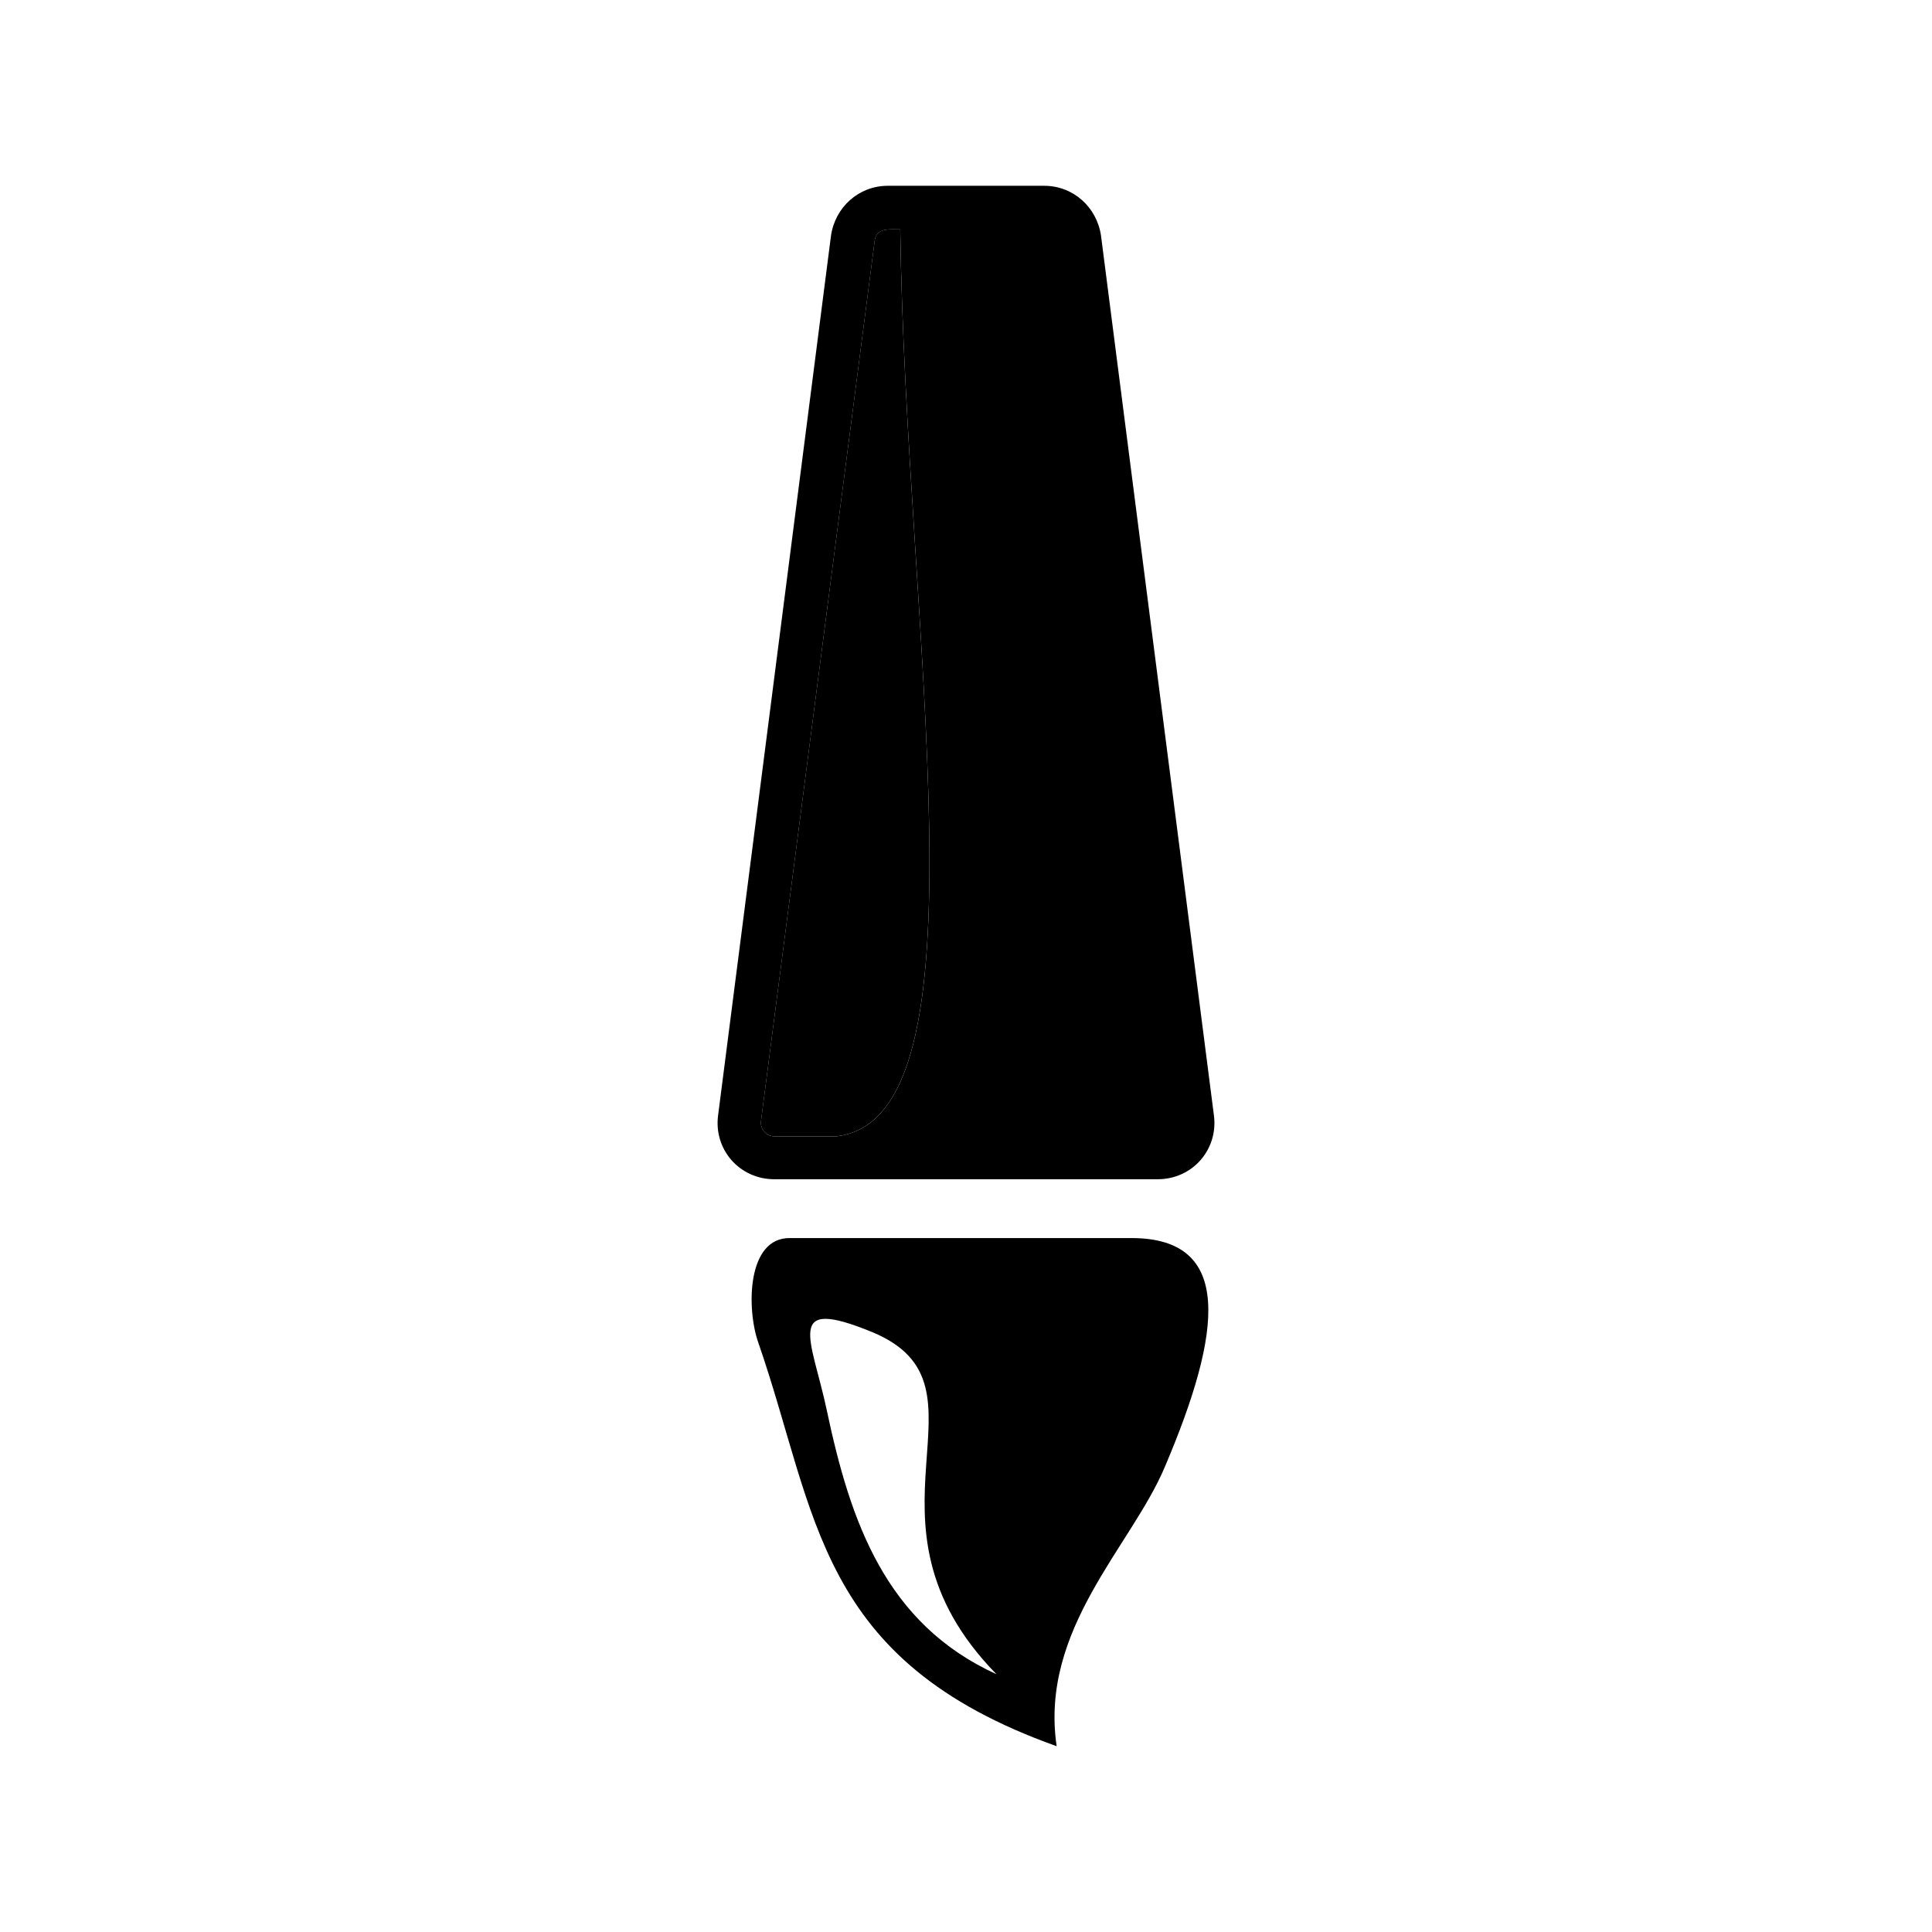
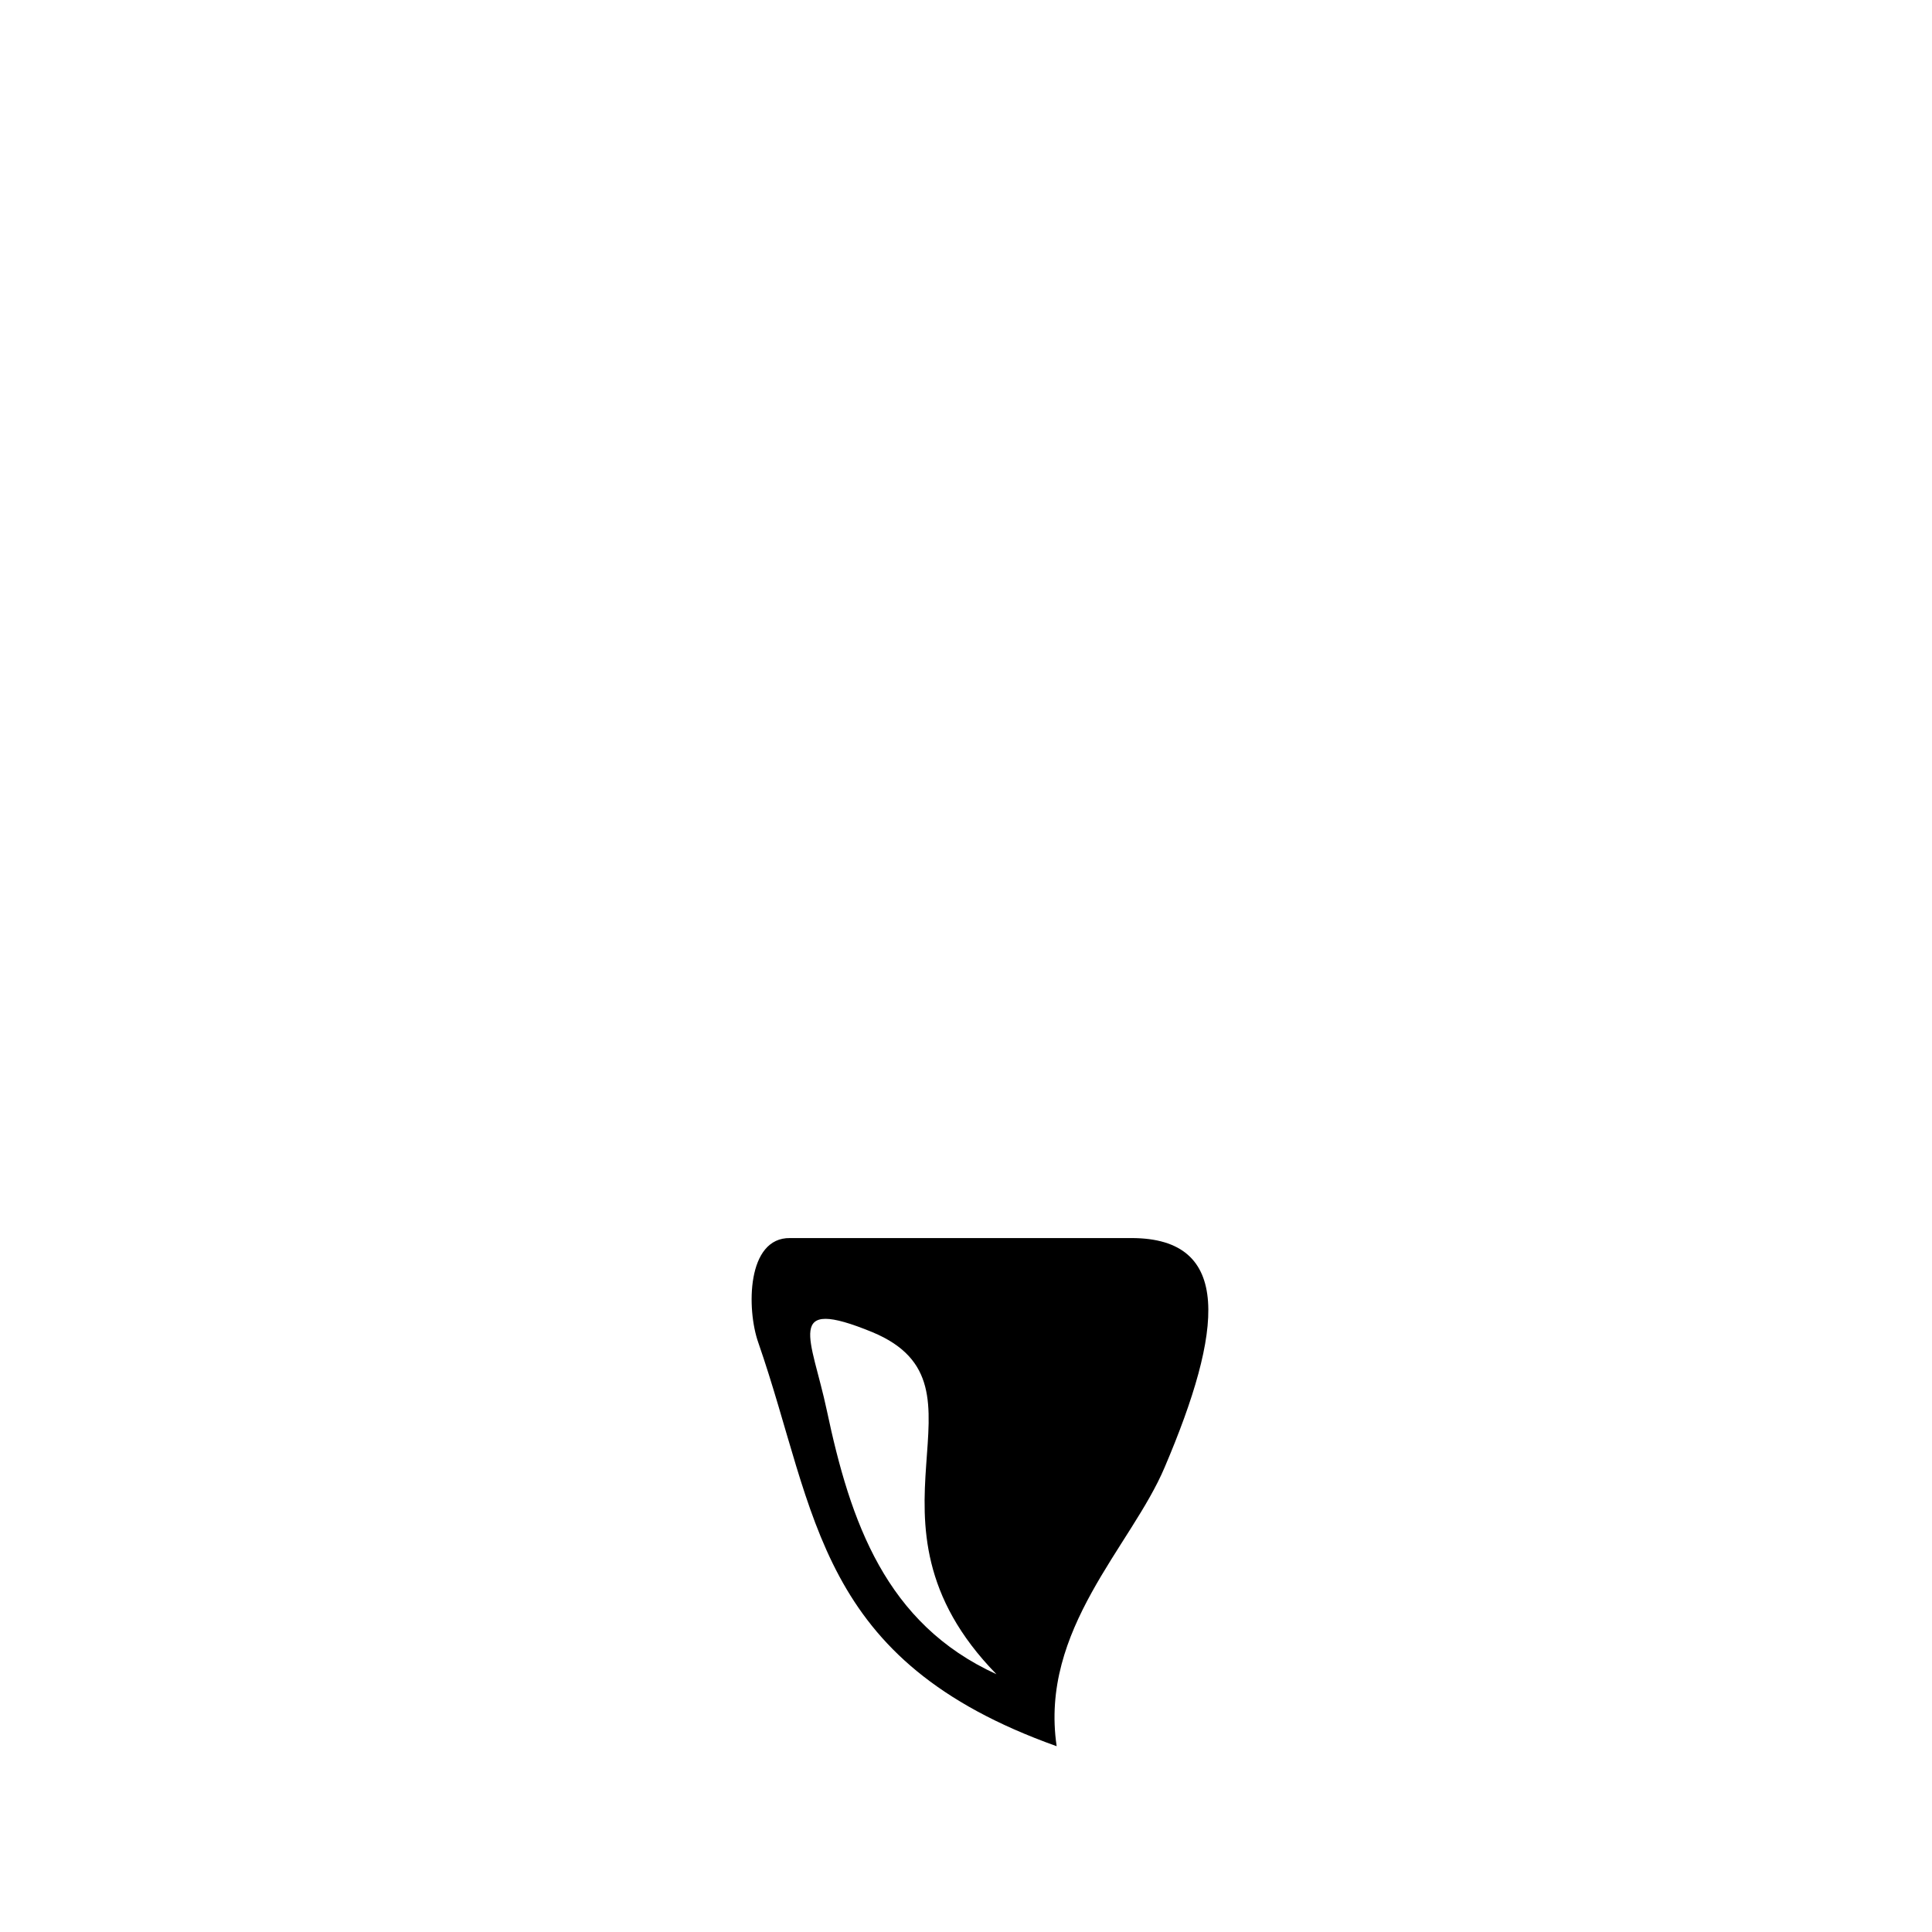
<svg xmlns="http://www.w3.org/2000/svg" fill="#000000" width="800px" height="800px" version="1.1" viewBox="144 144 512 512">
  <g>
-     <path d="m365.69 445.13c41.465-4.769 18.348-133.75 16.879-240.34-2.754 0-6.422-0.551-6.789 3.117l-30.09 233c-0.367 2.195 1.281 4.219 3.484 4.219z" />
-     <path d="m450.82 456.51c9.176 0 16.141-7.894 14.863-17.066l-29.906-233c-1.102-7.523-7.34-13.207-15.047-13.207h-41.465c-7.703 0-13.941 5.684-15.043 13.207l-29.902 233c-1.285 9.172 5.684 17.066 14.859 17.066zm-105.12-15.598 30.09-233c0.367-3.668 4.035-3.117 6.789-3.117 1.465 106.59 24.586 235.57-16.879 240.34h-16.512c-2.207 0-3.856-2.019-3.488-4.219z" />
    <path d="m443.84 472.1h-90.445c-11.559-0.184-11.559 18.895-8.438 27.703 15.777 45.496 15.23 84.211 79.07 106.96-4.586-31.004 19.812-53.02 28.629-73.934 15.406-36.145 18.156-60.73-8.816-60.73zm-80.723 45.68c-4.035-19.078-11.559-30.453 12.109-20.727 34.305 14.312-7.34 49.535 32.84 90.629-29.355-13.391-38.707-40.359-44.949-69.902z" />
  </g>
</svg>